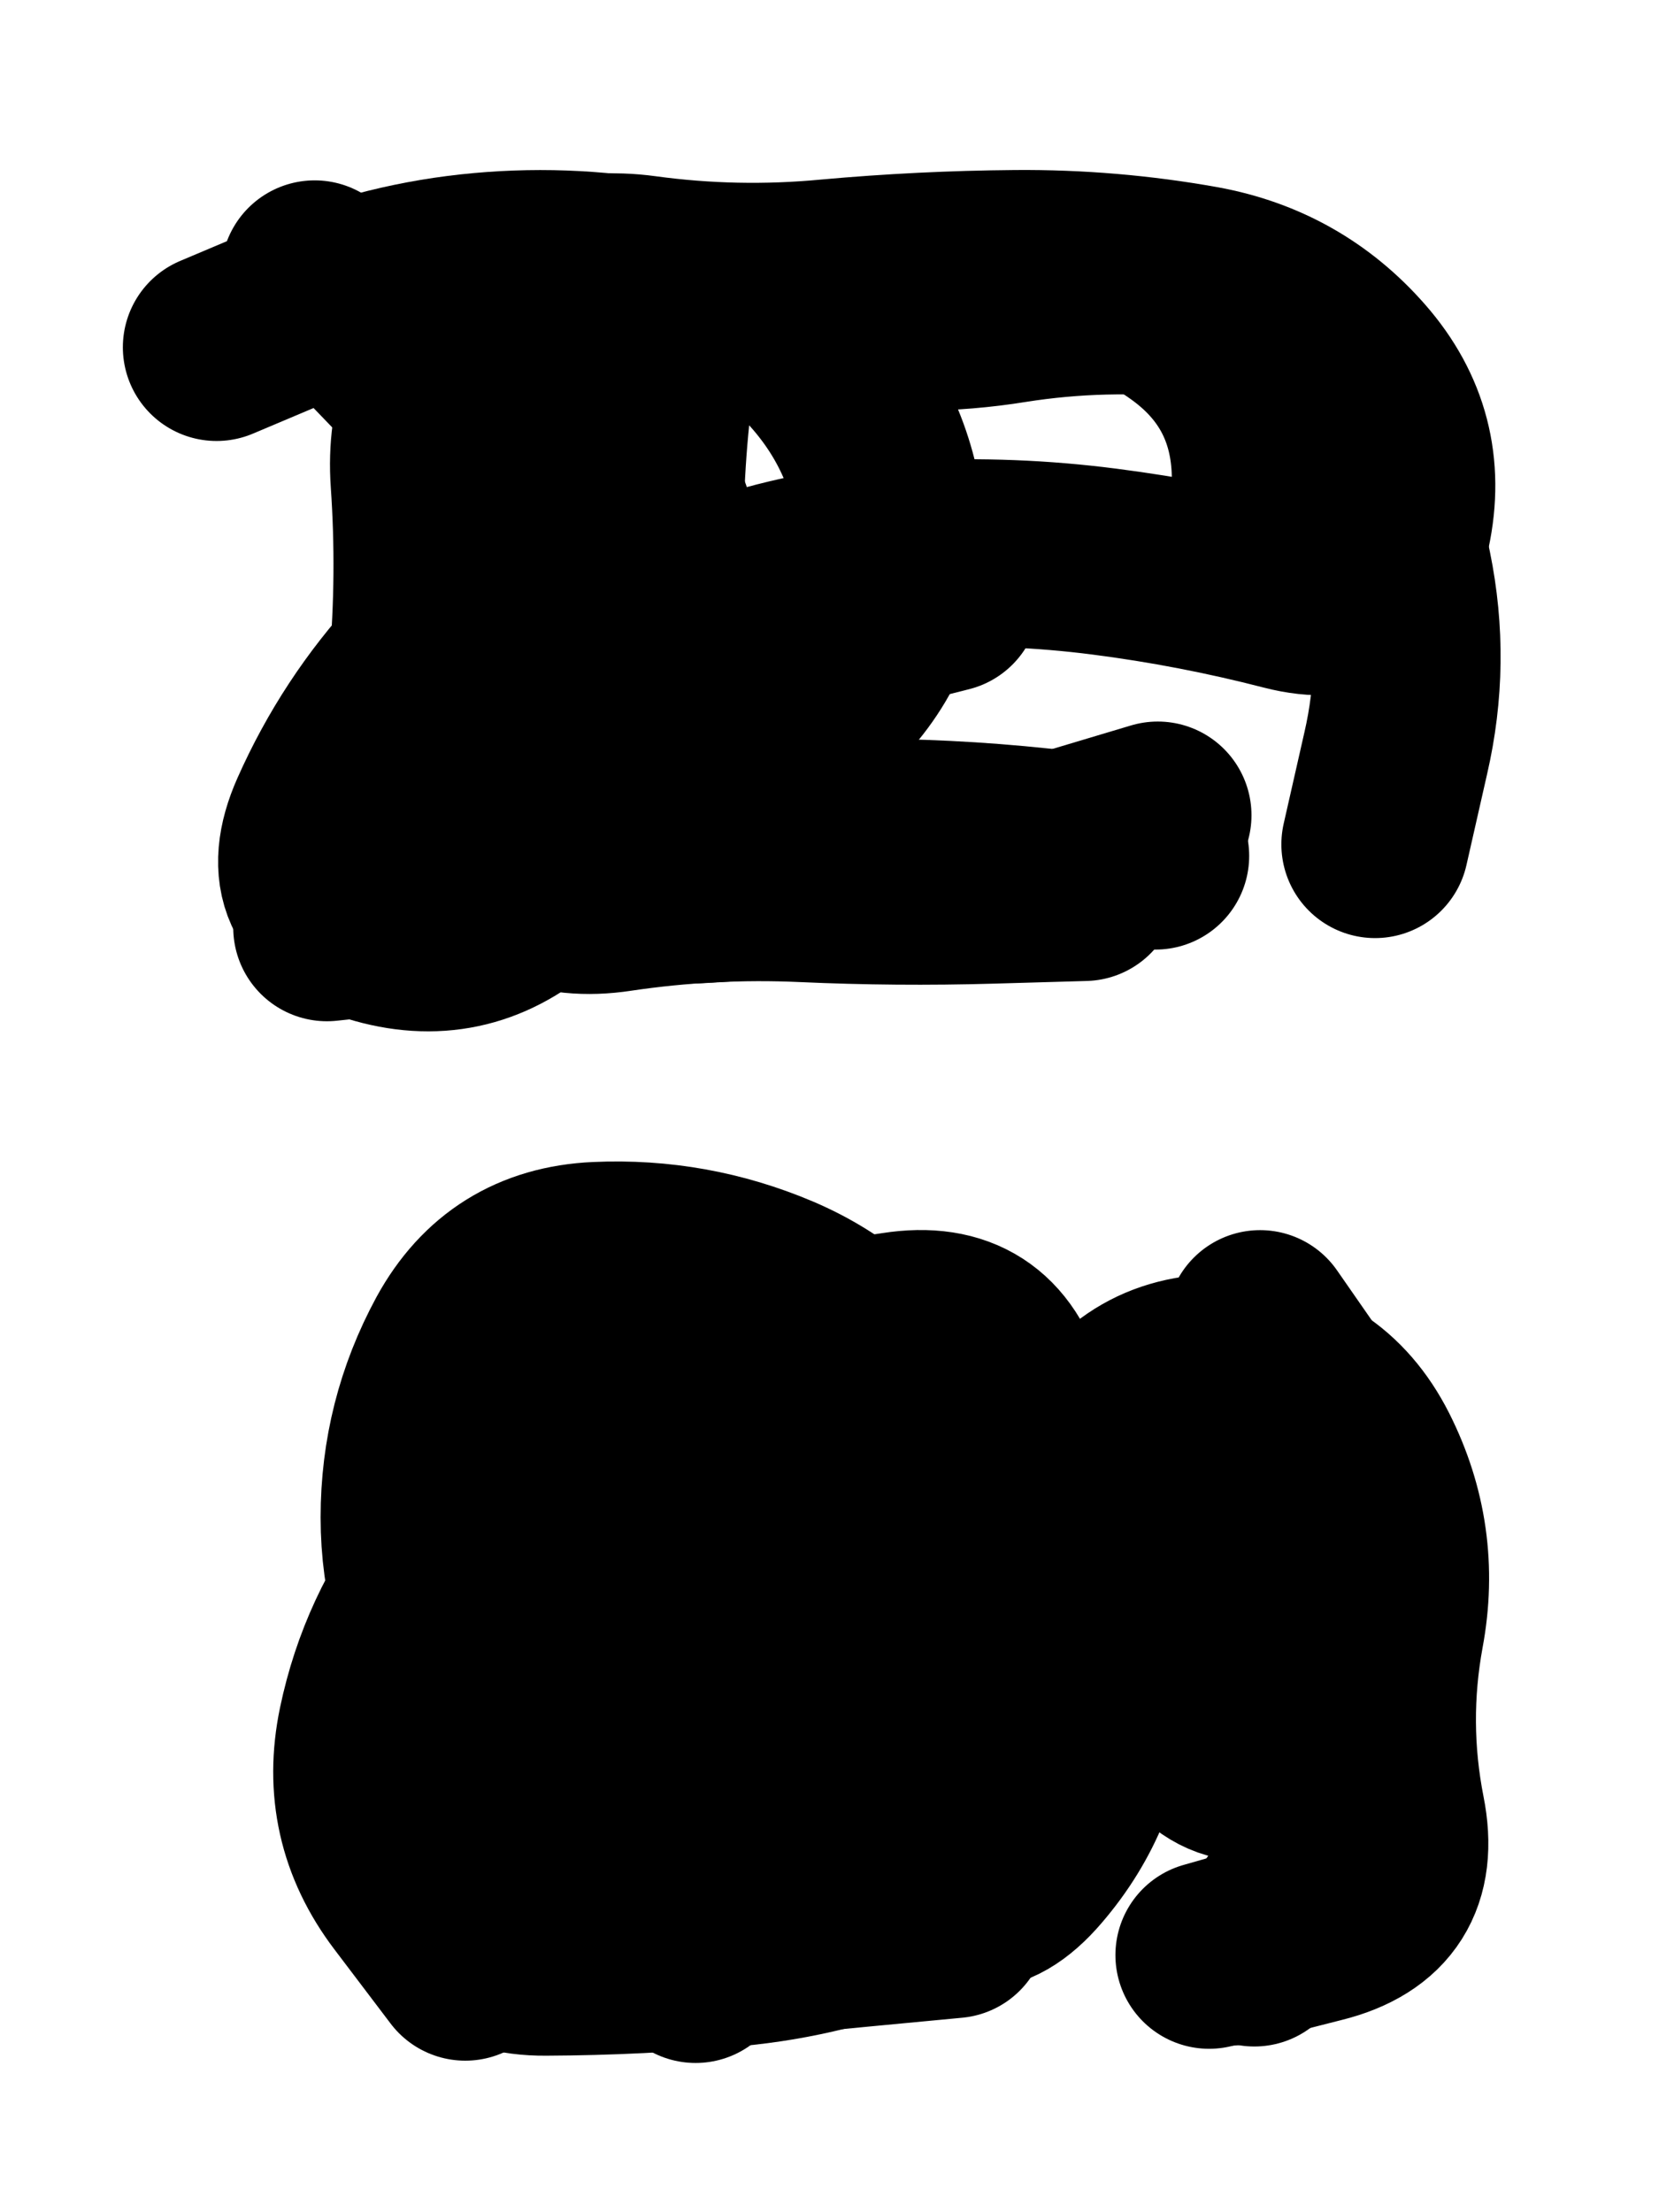
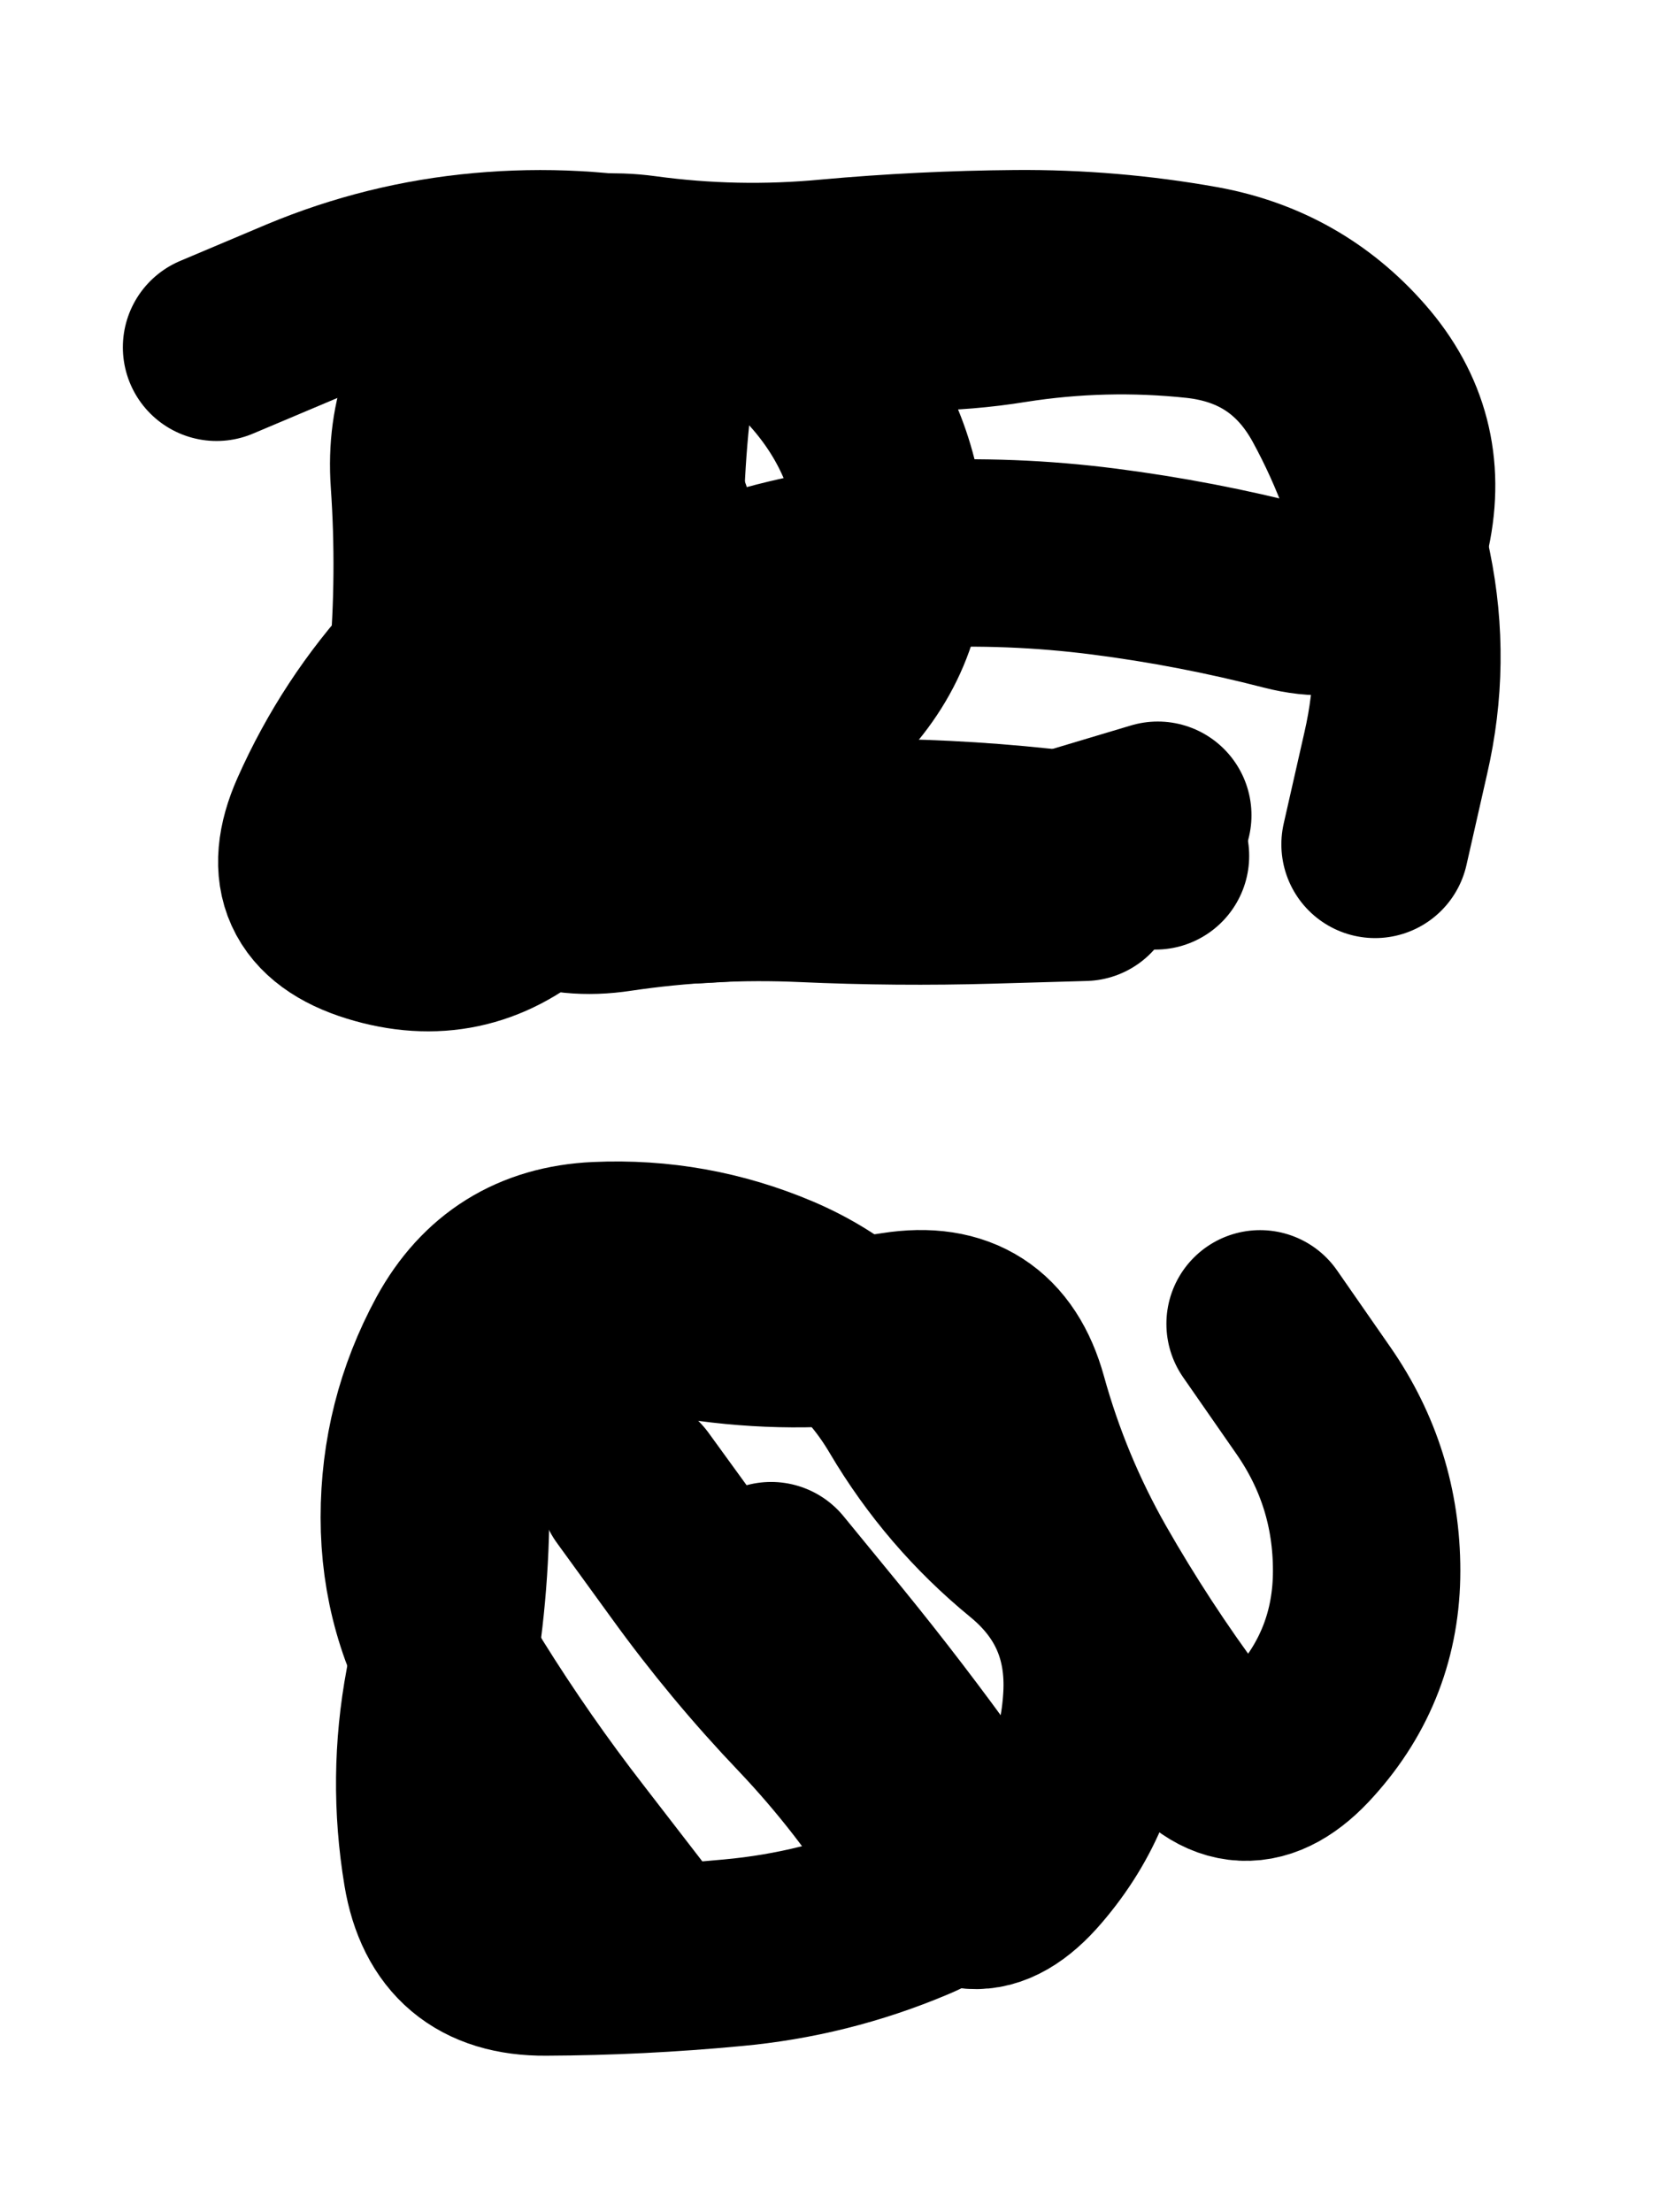
<svg xmlns="http://www.w3.org/2000/svg" viewBox="0 0 4329 5772">
  <title>Infinite Scribble #915</title>
  <defs>
    <filter id="piece_915_3_4_filter" x="-100" y="-100" width="4529" height="5972" filterUnits="userSpaceOnUse">
      <feTurbulence result="lineShape_distorted_turbulence" type="turbulence" baseFrequency="8179e-6" numOctaves="3" />
      <feGaussianBlur in="lineShape_distorted_turbulence" result="lineShape_distorted_turbulence_smoothed" stdDeviation="29340e-3" />
      <feDisplacementMap in="SourceGraphic" in2="lineShape_distorted_turbulence_smoothed" result="lineShape_distorted_results_shifted" scale="19560e-2" xChannelSelector="R" yChannelSelector="G" />
      <feOffset in="lineShape_distorted_results_shifted" result="lineShape_distorted" dx="-4890e-2" dy="-4890e-2" />
      <feGaussianBlur in="lineShape_distorted" result="lineShape_1" stdDeviation="24450e-3" />
      <feColorMatrix in="lineShape_1" result="lineShape" type="matrix" values="1 0 0 0 0  0 1 0 0 0  0 0 1 0 0  0 0 0 29340e-3 -14670e-3" />
      <feGaussianBlur in="lineShape" result="shrank_blurred" stdDeviation="18150e-3" />
      <feColorMatrix in="shrank_blurred" result="shrank" type="matrix" values="1 0 0 0 0 0 1 0 0 0 0 0 1 0 0 0 0 0 19670e-3 -14670e-3" />
      <feColorMatrix in="lineShape" result="border_filled" type="matrix" values="0.5 0 0 0 -0.15  0 0.5 0 0 -0.15  0 0 0.5 0 -0.15  0 0 0 1 0" />
      <feComposite in="border_filled" in2="shrank" result="border" operator="out" />
      <feColorMatrix in="lineShape" result="adjustedColor" type="matrix" values="0.95 0 0 0 -0.05  0 0.95 0 0 -0.05  0 0 0.95 0 -0.05  0 0 0 1 0" />
      <feMorphology in="lineShape" result="frost1_shrink" operator="erode" radius="48900e-3" />
      <feColorMatrix in="frost1_shrink" result="frost1" type="matrix" values="2 0 0 0 0.05  0 2 0 0 0.05  0 0 2 0 0.05  0 0 0 0.5 0" />
      <feMorphology in="lineShape" result="frost2_shrink" operator="erode" radius="146700e-3" />
      <feColorMatrix in="frost2_shrink" result="frost2" type="matrix" values="2 0 0 0 0.35  0 2 0 0 0.35  0 0 2 0 0.35  0 0 0 0.5 0" />
      <feMerge result="shapes_linestyle_colors">
        <feMergeNode in="frost1" />
        <feMergeNode in="frost2" />
      </feMerge>
      <feTurbulence result="shapes_linestyle_linestyle_turbulence" type="turbulence" baseFrequency="61e-3" numOctaves="2" />
      <feDisplacementMap in="shapes_linestyle_colors" in2="shapes_linestyle_linestyle_turbulence" result="frost" scale="-326000e-3" xChannelSelector="R" yChannelSelector="G" />
      <feMerge result="shapes_linestyle">
        <feMergeNode in="adjustedColor" />
        <feMergeNode in="frost" />
      </feMerge>
      <feComposite in="shapes_linestyle" in2="shrank" result="shapes_linestyle_cropped" operator="atop" />
      <feComposite in="border" in2="shapes_linestyle_cropped" result="shapes" operator="over" />
    </filter>
    <filter id="piece_915_3_4_shadow" x="-100" y="-100" width="4529" height="5972" filterUnits="userSpaceOnUse">
      <feColorMatrix in="SourceGraphic" result="result_blackened" type="matrix" values="0 0 0 0 0  0 0 0 0 0  0 0 0 0 0  0 0 0 0.8 0" />
      <feGaussianBlur in="result_blackened" result="result_blurred" stdDeviation="146700e-3" />
      <feComposite in="SourceGraphic" in2="result_blurred" result="result" operator="over" />
    </filter>
    <filter id="piece_915_3_4_overall" x="-100" y="-100" width="4529" height="5972" filterUnits="userSpaceOnUse">
      <feTurbulence result="background_texture_bumps" type="fractalNoise" baseFrequency="29e-3" numOctaves="3" />
      <feDiffuseLighting in="background_texture_bumps" result="background_texture" surfaceScale="1" diffuseConstant="2" lighting-color="#555">
        <feDistantLight azimuth="225" elevation="20" />
      </feDiffuseLighting>
      <feMorphology in="SourceGraphic" result="background_glow_1_thicken" operator="dilate" radius="68800e-3" />
      <feColorMatrix in="background_glow_1_thicken" result="background_glow_1_thicken_colored" type="matrix" values="1 0 0 0 -0.2  0 1 0 0 -0.2  0 0 1 0 -0.2  0 0 0 0.8 0" />
      <feGaussianBlur in="background_glow_1_thicken_colored" result="background_glow_1" stdDeviation="688000e-3" />
      <feMorphology in="SourceGraphic" result="background_glow_2_thicken" operator="dilate" radius="51600e-3" />
      <feColorMatrix in="background_glow_2_thicken" result="background_glow_2_thicken_colored" type="matrix" values="0 0 0 0 0  0 0 0 0 0  0 0 0 0 0  0 0 0 1 0" />
      <feGaussianBlur in="background_glow_2_thicken_colored" result="background_glow_2" stdDeviation="68800e-3" />
      <feComposite in="background_glow_1" in2="background_glow_2" result="background_glow" operator="out" />
      <feBlend in="background_glow" in2="background_texture" result="background_merged" mode="lighten" />
      <feColorMatrix in="background_merged" result="background" type="matrix" values="0.2 0 0 0 0  0 0.2 0 0 0  0 0 0.2 0 0  0 0 0 1 0" />
    </filter>
    <clipPath id="piece_915_3_4_clip">
      <rect x="0" y="0" width="4329" height="5772" />
    </clipPath>
    <g id="layer_5" filter="url(#piece_915_3_4_filter)" stroke-width="489" stroke-linecap="round" fill="none">
      <path d="M 1765 1395 Q 1765 1395 1543 1496 Q 1321 1597 1156 1776 Q 991 1955 892 2178 Q 793 2401 1026 2473 Q 1259 2545 1443 2385 Q 1627 2226 1850 2128 Q 2074 2031 2236 1849 Q 2399 1668 2375 1425 Q 2352 1182 2190 1000 Q 2028 819 1789 770 Q 1550 722 1307 744 Q 1064 766 839 860 L 614 955" stroke="hsl(32,100%,61%)" />
      <path d="M 1700 3931 Q 1700 3931 1843 4128 Q 1986 4326 2154 4502 Q 2322 4679 2451 4885 Q 2580 5092 2738 4907 Q 2897 4722 2911 4478 Q 2925 4234 2736 4079 Q 2548 3925 2424 3715 Q 2300 3505 2075 3409 Q 1851 3314 1607 3325 Q 1363 3336 1246 3550 Q 1130 3764 1130 4008 Q 1130 4252 1258 4459 Q 1387 4666 1536 4858 L 1685 5051" stroke="hsl(312,100%,56%)" />
    </g>
    <g id="layer_4" filter="url(#piece_915_3_4_filter)" stroke-width="489" stroke-linecap="round" fill="none">
-       <path d="M 1208 1115 L 870 764 M 2518 1610 Q 2518 1610 2281 1670 Q 2045 1730 1842 1865 Q 1640 2000 1514 2208 Q 1388 2417 1145 2443 L 902 2469 M 3357 1528 Q 3357 1528 3351 1284 Q 3345 1040 3148 896 Q 2952 752 2709 774 Q 2466 797 2222 811 L 1978 825" stroke="hsl(46,100%,63%)" />
-       <path d="M 1647 4598 Q 1647 4598 1798 4789 Q 1949 4980 2085 4778 Q 2222 4576 2262 4335 Q 2303 4095 2080 3996 Q 1857 3897 1613 3914 Q 1370 3932 1219 4123 Q 1069 4315 1019 4554 Q 969 4793 1116 4987 L 1263 5181 M 3547 4546 Q 3547 4546 3610 4781 Q 3674 5017 3439 5083 L 3204 5150" stroke="hsl(354,100%,57%)" />
-     </g>
+       </g>
    <g id="layer_3" filter="url(#piece_915_3_4_filter)" stroke-width="489" stroke-linecap="round" fill="none">
      <path d="M 2878 2364 Q 2878 2364 2634 2371 Q 2390 2378 2146 2367 Q 1902 2356 1660 2392 Q 1419 2429 1275 2232 Q 1132 2035 1152 1791 Q 1173 1548 1156 1304 Q 1139 1061 1312 889 Q 1485 718 1727 751 Q 1969 784 2212 761 Q 2455 739 2699 737 Q 2943 735 3183 778 Q 3424 822 3584 1005 Q 3745 1189 3694 1428 Q 3644 1667 3407 1606 Q 3171 1545 2929 1514 Q 2687 1483 2443 1495 Q 2199 1508 1967 1584 L 1735 1660" stroke="hsl(59,100%,67%)" />
      <path d="M 2061 4160 Q 2061 4160 2215 4348 Q 2369 4537 2511 4735 Q 2653 4933 2428 5027 Q 2203 5122 1960 5144 Q 1717 5167 1473 5168 Q 1229 5170 1189 4929 Q 1149 4688 1194 4448 Q 1239 4208 1238 3964 Q 1237 3720 1450 3601 Q 1663 3483 1905 3514 Q 2147 3546 2388 3508 Q 2629 3470 2694 3705 Q 2759 3940 2879 4151 Q 3000 4363 3145 4558 Q 3290 4754 3452 4572 Q 3615 4391 3615 4147 Q 3615 3903 3476 3703 L 3337 3503" stroke="hsl(12,100%,61%)" />
    </g>
    <g id="layer_2" filter="url(#piece_915_3_4_filter)" stroke-width="489" stroke-linecap="round" fill="none">
      <path d="M 3070 2176 Q 3070 2176 2836 2246 Q 2603 2317 2359 2336 Q 2116 2356 1872 2370 Q 1628 2385 1564 2149 Q 1500 1914 1508 1670 Q 1517 1426 1503 1182 Q 1490 938 1727 880 Q 1964 822 2205 858 Q 2447 895 2688 856 Q 2929 818 3172 844 Q 3415 871 3532 1084 Q 3649 1298 3697 1537 Q 3746 1776 3691 2014 L 3637 2252" stroke="hsl(90,100%,72%)" />
-       <path d="M 2537 5070 Q 2537 5070 2294 5093 Q 2051 5117 1808 5139 Q 1565 5162 1506 4925 Q 1448 4688 1481 4446 Q 1515 4204 1520 3960 Q 1526 3716 1761 3652 Q 1997 3589 2103 3808 Q 2210 4028 2350 4227 Q 2490 4427 2637 4232 Q 2784 4038 2899 3823 Q 3014 3608 3258 3618 Q 3502 3629 3612 3846 Q 3722 4064 3677 4304 Q 3633 4544 3680 4783 Q 3728 5023 3491 5082 L 3255 5142" stroke="hsl(24,100%,65%)" />
    </g>
    <g id="layer_1" filter="url(#piece_915_3_4_filter)" stroke-width="489" stroke-linecap="round" fill="none">
      <path d="M 3064 2282 Q 3064 2282 2821 2252 Q 2579 2223 2335 2221 Q 2091 2220 1927 2040 Q 1763 1860 1749 1616 Q 1736 1372 1761 1129 L 1786 886" stroke="hsl(129,100%,75%)" />
-       <path d="M 1910 4483 Q 1910 4483 2066 4670 Q 2222 4857 2043 5022 L 1864 5187 M 3209 3861 Q 3209 3861 3285 4092 Q 3362 4324 3483 4535 Q 3605 4747 3463 4945 L 3322 5144" stroke="hsl(38,100%,69%)" />
    </g>
  </defs>
  <g filter="url(#piece_915_3_4_overall)" clip-path="url(#piece_915_3_4_clip)">
    <use href="#layer_5" />
    <use href="#layer_4" />
    <use href="#layer_3" />
    <use href="#layer_2" />
    <use href="#layer_1" />
  </g>
  <g clip-path="url(#piece_915_3_4_clip)">
    <use href="#layer_5" filter="url(#piece_915_3_4_shadow)" />
    <use href="#layer_4" filter="url(#piece_915_3_4_shadow)" />
    <use href="#layer_3" filter="url(#piece_915_3_4_shadow)" />
    <use href="#layer_2" filter="url(#piece_915_3_4_shadow)" />
    <use href="#layer_1" filter="url(#piece_915_3_4_shadow)" />
  </g>
</svg>